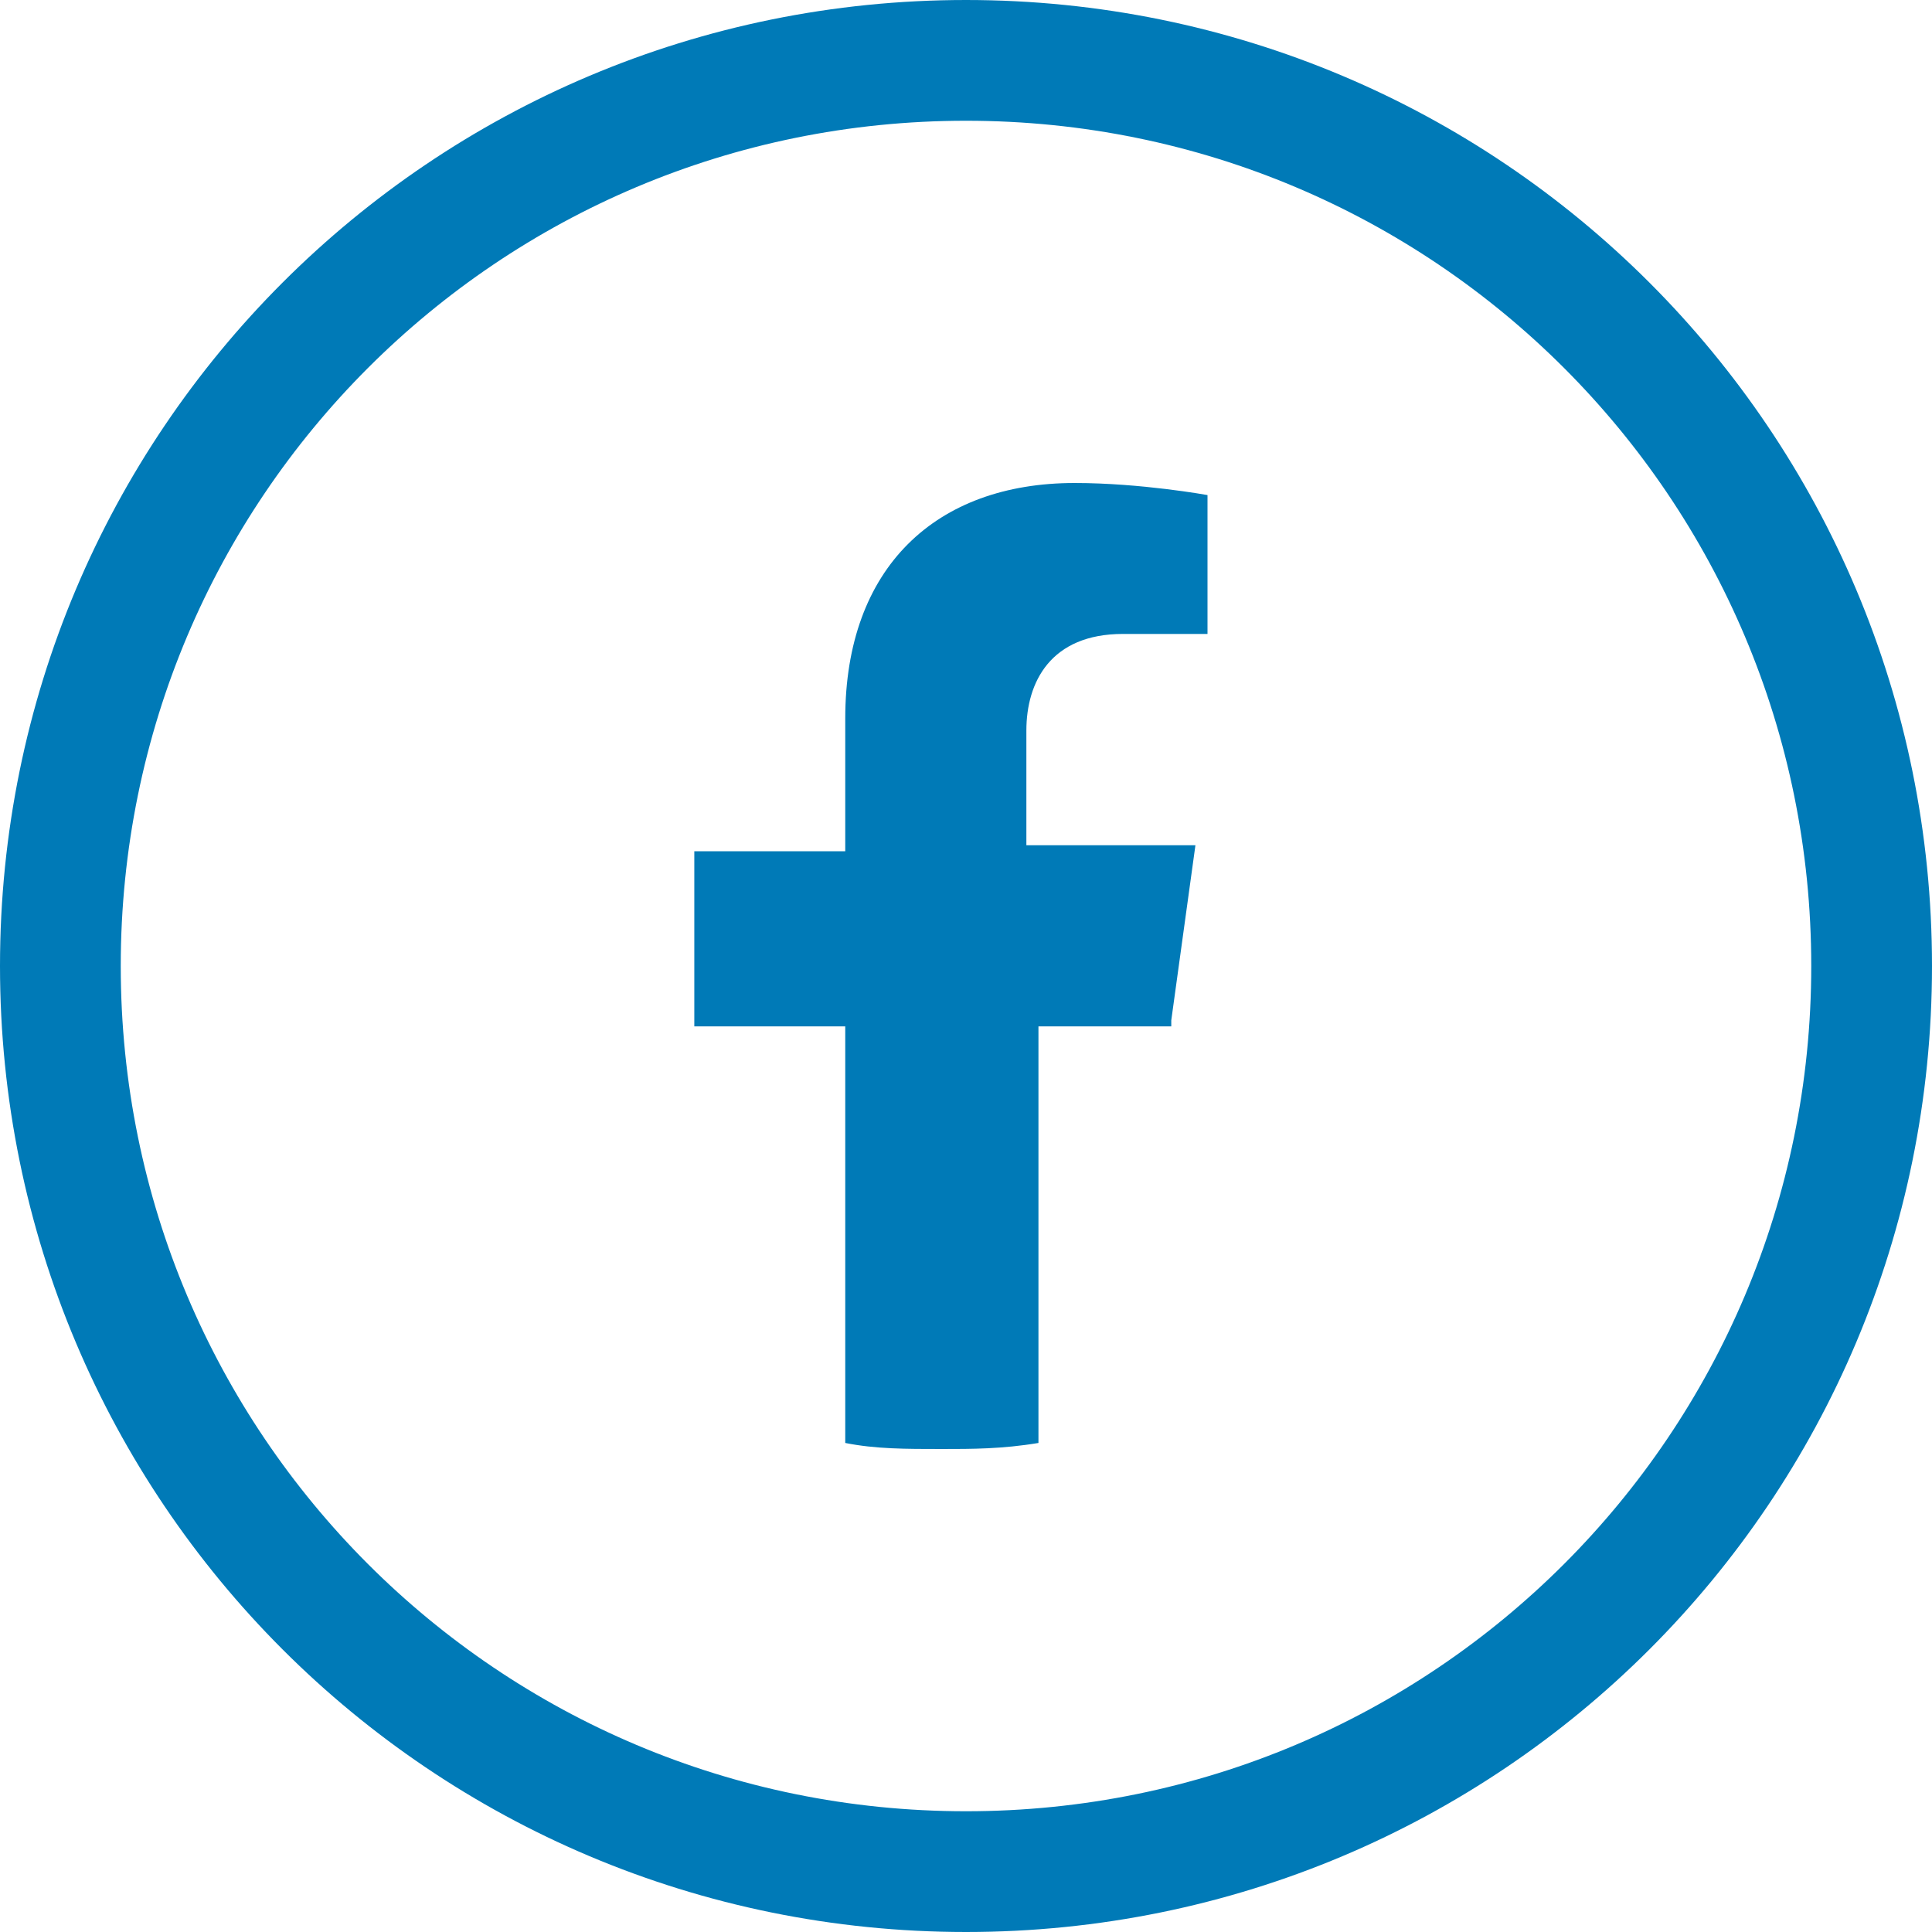
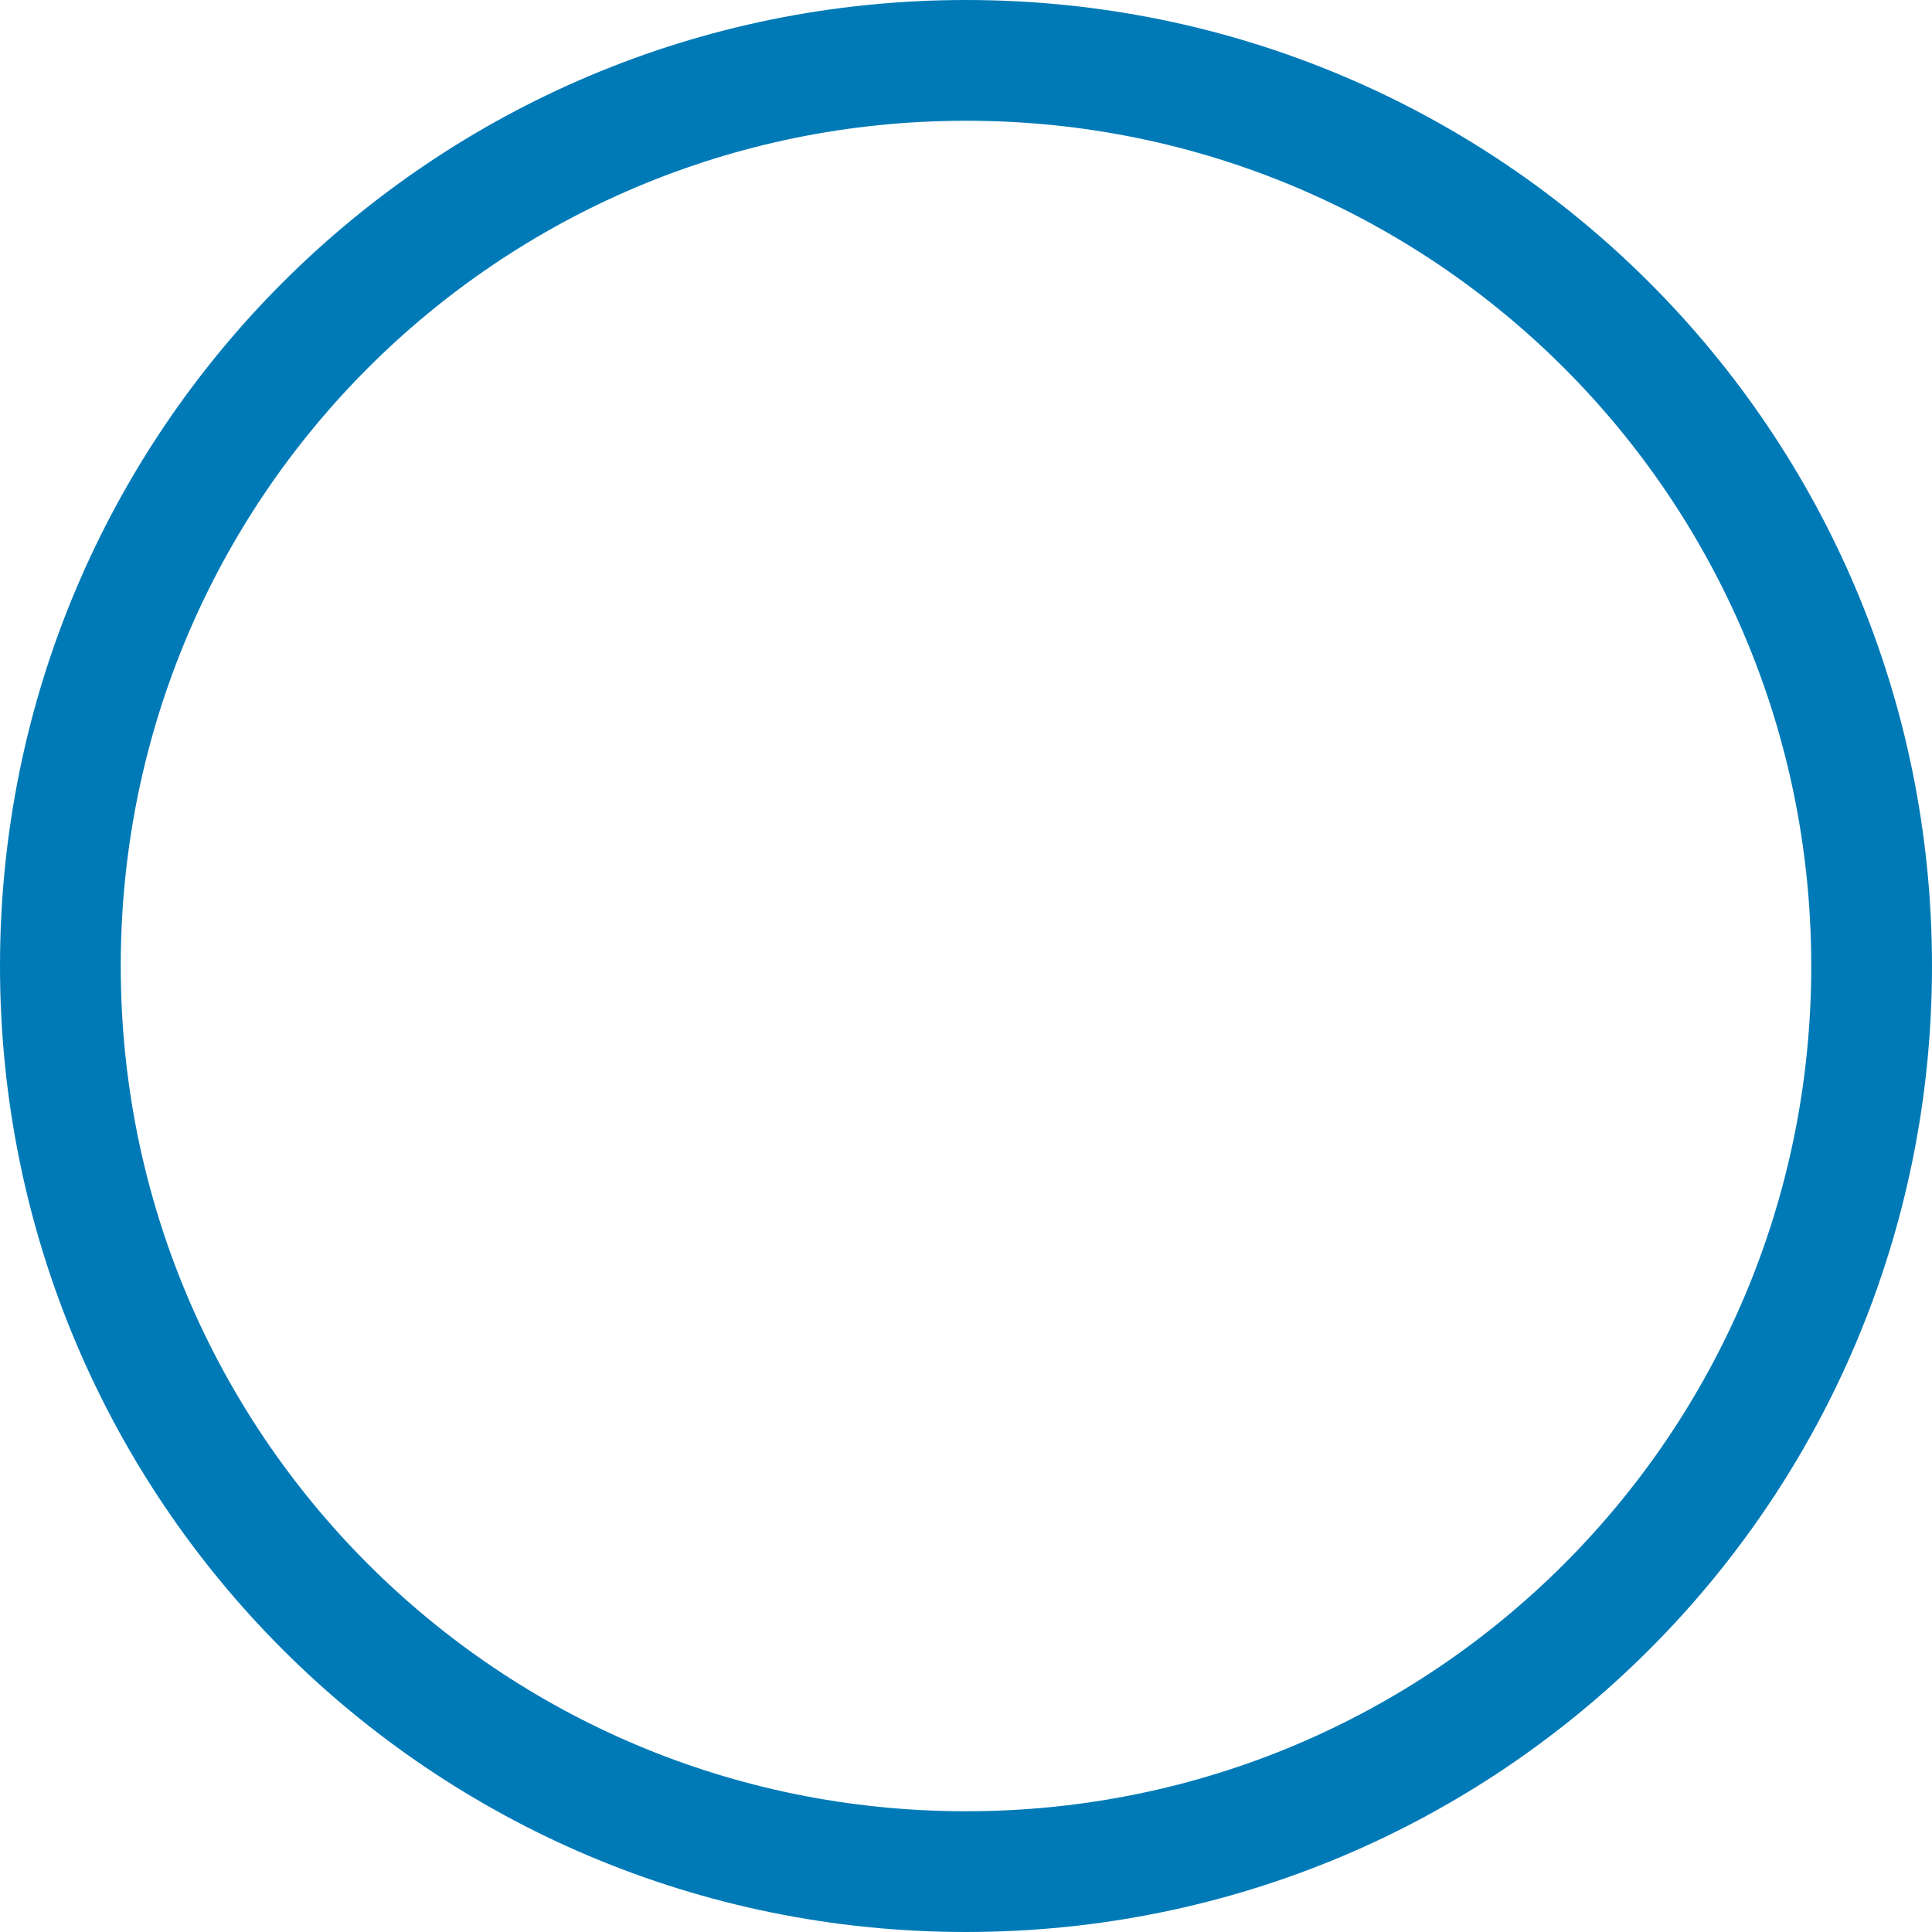
<svg xmlns="http://www.w3.org/2000/svg" version="1.1" id="Icons" x="0px" y="0px" viewBox="0 0 32 32" enable-background="new 0 0 32 32" xml:space="preserve">
  <g>
    <path fill="none" stroke="#007AB7" stroke-width="2" stroke-miterlimit="10" d="M16,1C7.7,1,1,7.7,1,16s6.7,15,15,15s15-6.7,15-15   S24.3,1,16,1z" />
    <g>
-       <path fill="#007AB7" d="M19.4,16.9l0.4-2.9h-2.8v-1.9c0-0.8,0.4-1.6,1.6-1.6H20V8.2c0,0-1.1-0.2-2.2-0.2C15.5,8,14,9.4,14,11.9    v2.2h-2.5v2.9H14v6.9c0.5,0.1,1,0.1,1.6,0.1c0.5,0,1,0,1.6-0.1v-6.9H19.4z" />
-     </g>
+       </g>
  </g>
</svg>